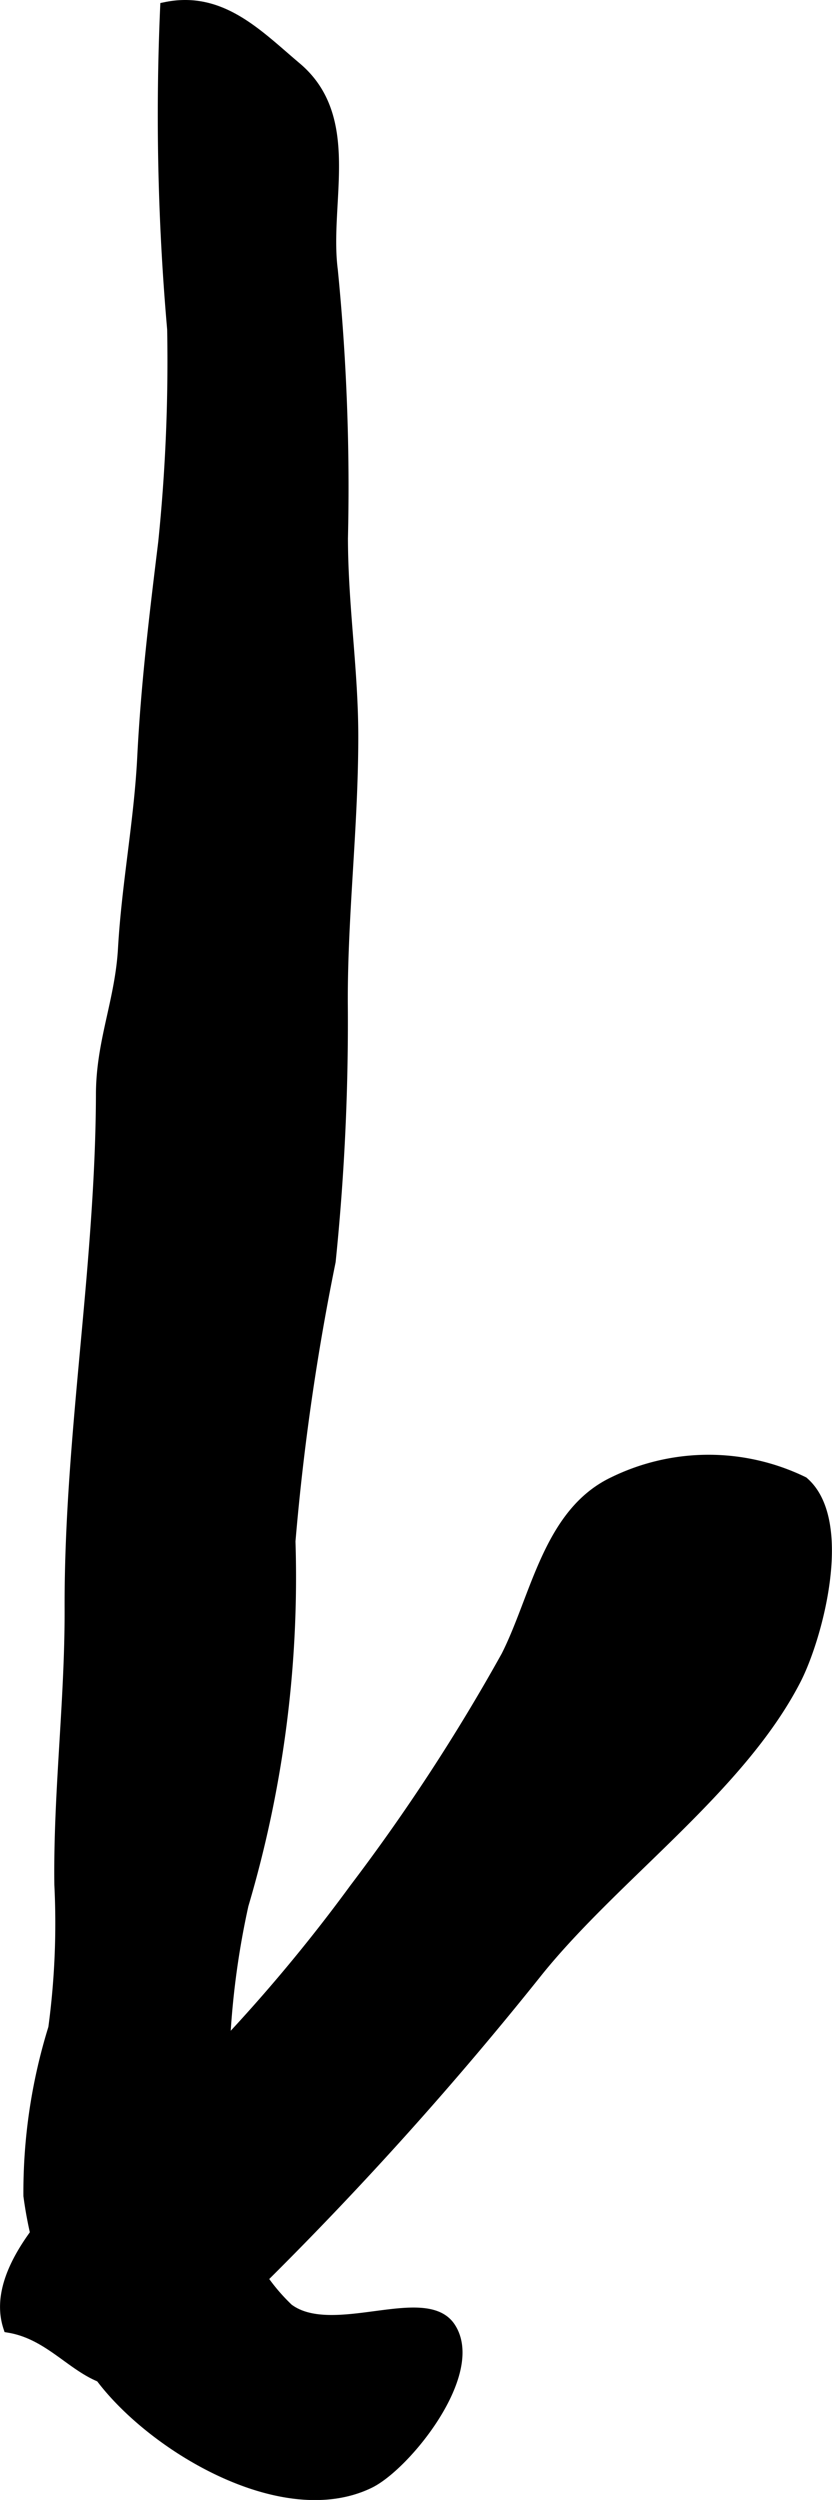
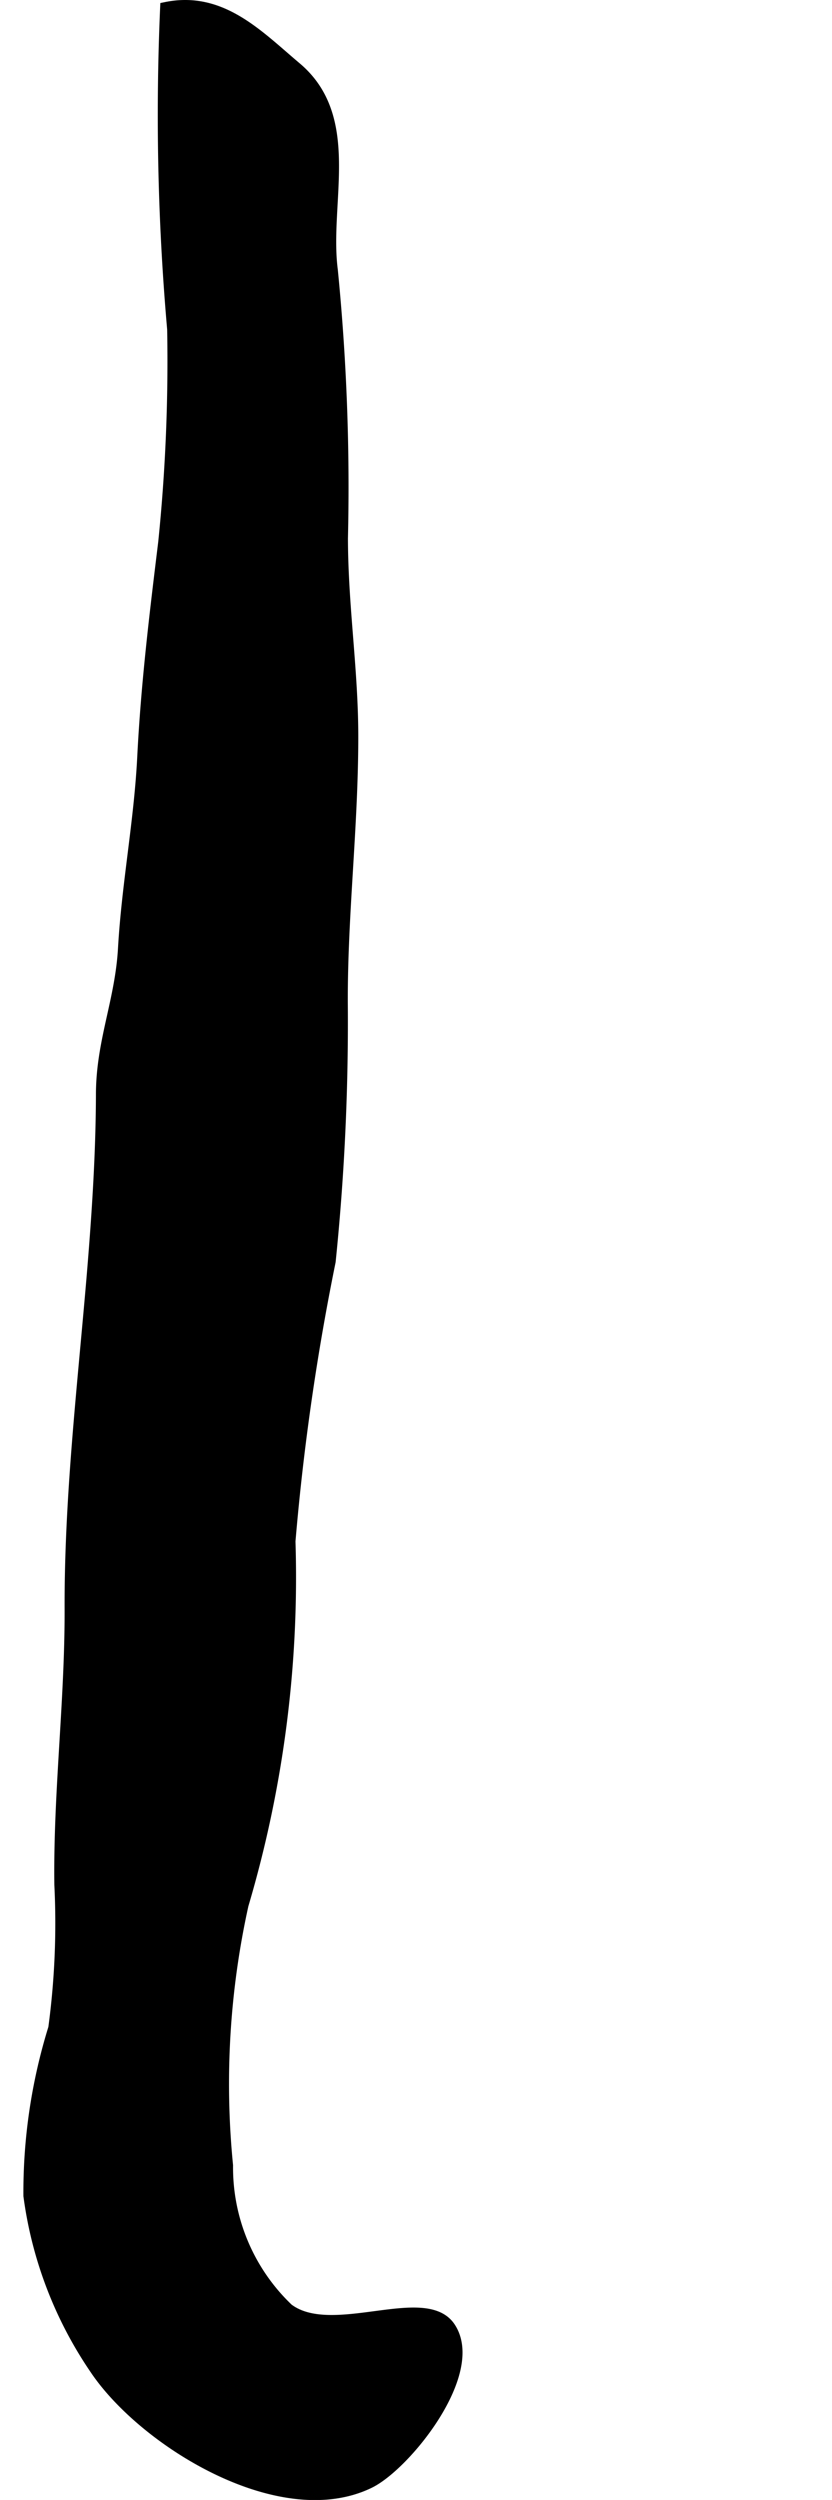
<svg xmlns="http://www.w3.org/2000/svg" version="1.1" width="3.804mm" height="11.418mm" viewBox="0 0 10.782 32.365">
  <defs>
    <style type="text/css">
      .a {
        stroke: #000;
        stroke-miterlimit: 10;
        stroke-width: 0.15px;
      }
    </style>
  </defs>
  <path class="a" d="M1.195,16.555c.067-.797.121-1.594.123-2.396.003-.681.248-1.202.286-1.883.048-.833.207-1.64.249-2.47.048-.953.157-1.842.272-2.784a22.98,22.98,0,0,0,.116-2.76A31.683,31.683,0,0,1,2.15.101c.717-.147,1.19.359,1.685.776.778.655.354,1.744.468,2.621a28.467,28.467,0,0,1,.131,3.472c.002.898.137,1.717.134,2.598-.003,1.161-.137,2.25-.136,3.391a30.282,30.282,0,0,1-.157,3.371,31.419,31.419,0,0,0-.521,3.623,14.911,14.911,0,0,1-.608,4.706,10.735,10.735,0,0,0-.201,3.375,2.529,2.529,0,0,0,.785,1.859c.571.432,1.777-.245,2.099.24.388.584-.577,1.78-1.045,2.007-1.15.558-2.924-.54-3.549-1.474a5.182,5.182,0,0,1-.857-2.239,7.151,7.151,0,0,1,.322-2.17,10.136,10.136,0,0,0,.079-1.857c-.015-1.185.135-2.359.133-3.555C.906,19.412,1.073,17.986,1.195,16.555Z" />
-   <path class="a" d="M6.568,21.443c.388-.766.544-1.848,1.383-2.249a2.801,2.801,0,0,1,2.456-.004c.585.502.181,2.012-.105,2.561-.722,1.394-2.325,2.518-3.326,3.752a46.049,46.049,0,0,1-3.597,4.005,6.319,6.319,0,0,1-1.348,1.219c-.86.393-1.144-.474-1.915-.602-.334-1.018,1.472-2.308,2.122-2.958a21.279,21.279,0,0,0,2.362-2.712A25.393,25.393,0,0,0,6.568,21.443Z" />
</svg>